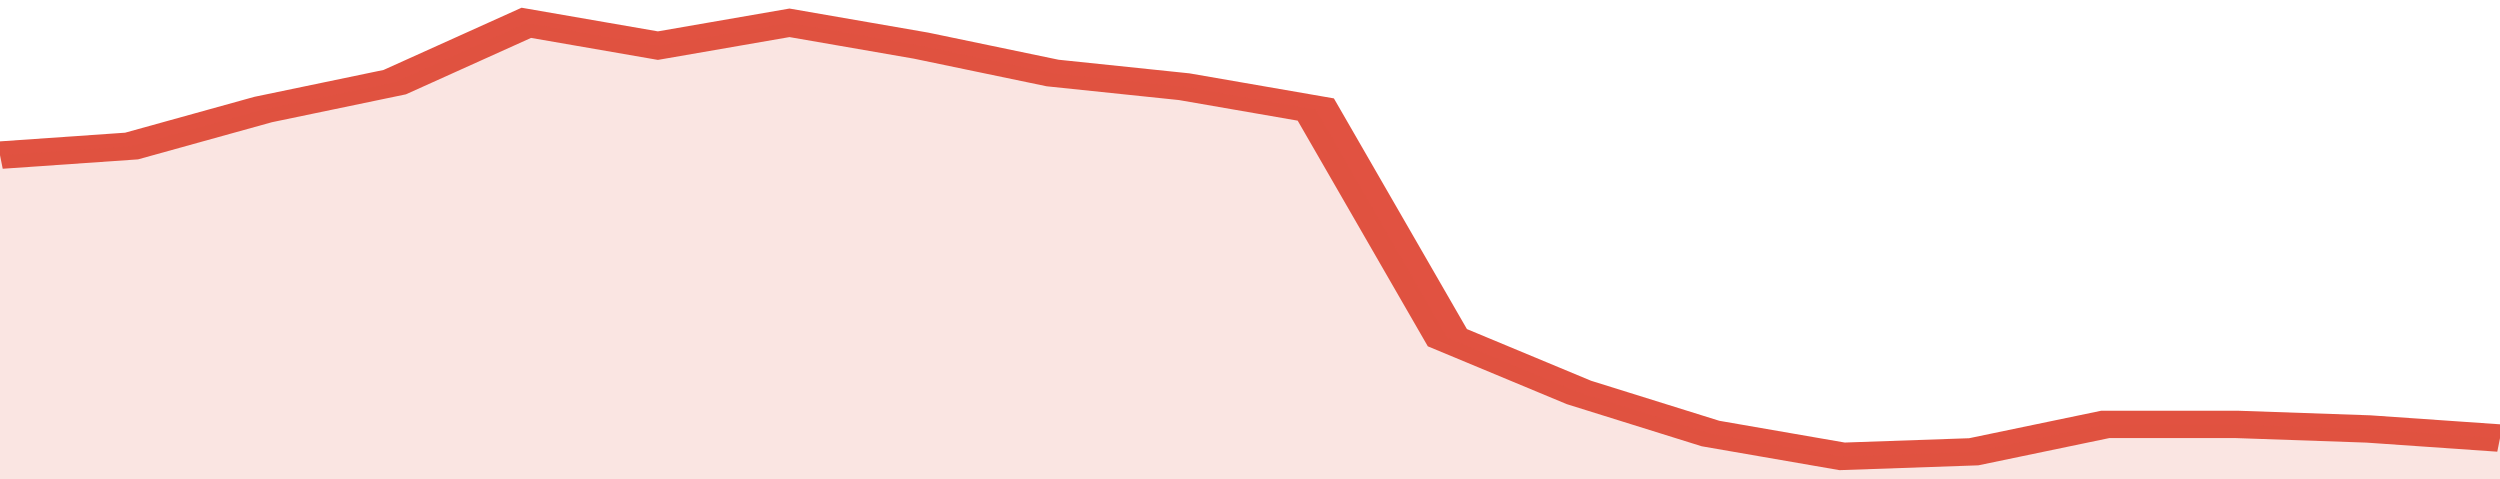
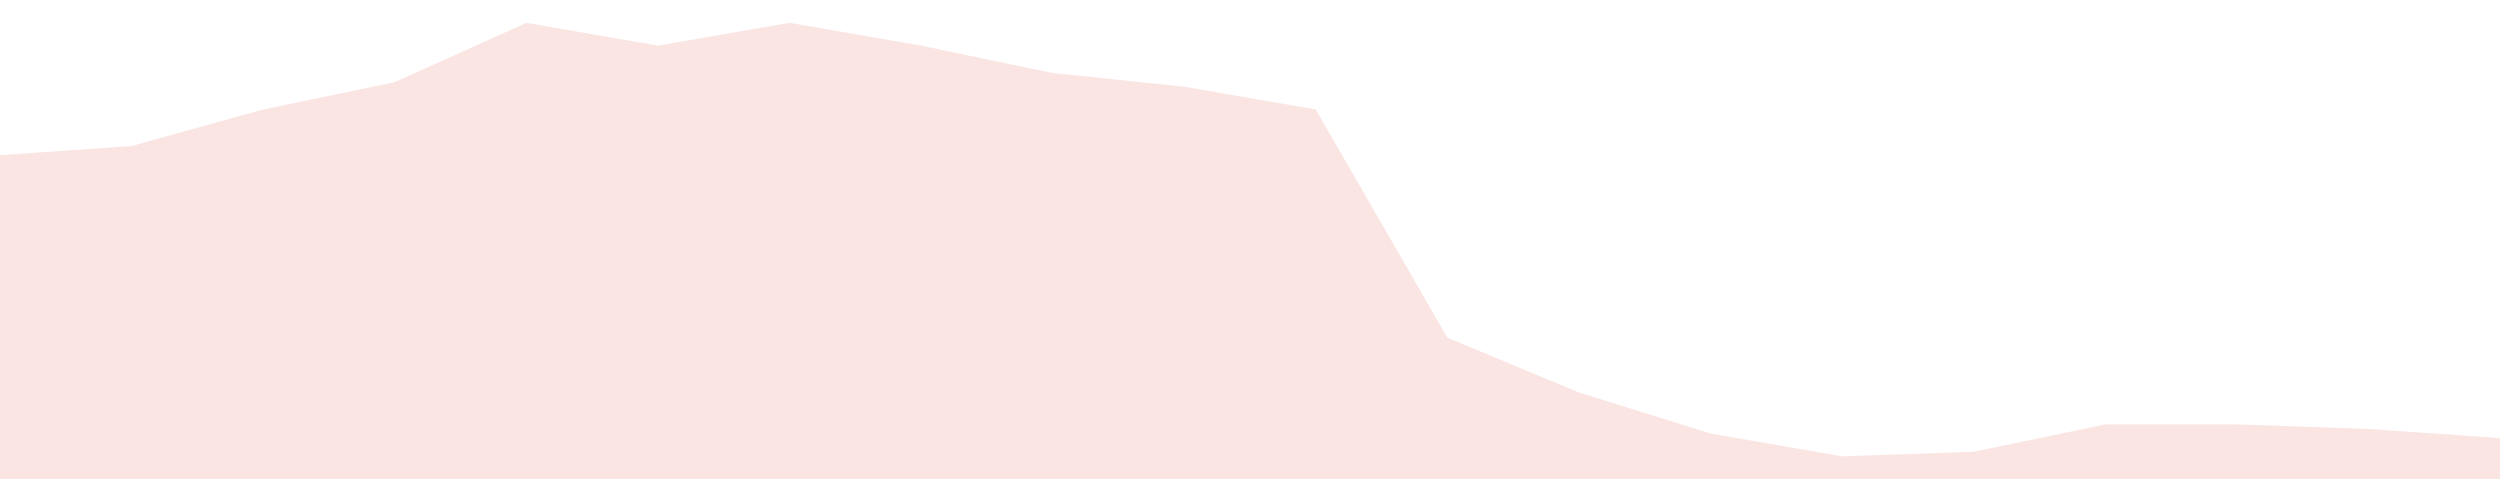
<svg xmlns="http://www.w3.org/2000/svg" viewBox="0 0 323 105" width="120" height="23" preserveAspectRatio="none">
-   <polyline fill="none" stroke="#E15241" stroke-width="6" points="0, 34 17, 32 34, 24 51, 18 68, 5 85, 10 102, 5 119, 10 136, 16 153, 19 170, 24 187, 74 204, 86 221, 95 238, 100 255, 99 272, 93 289, 93 306, 94 323, 96 323, 96 "> </polyline>
  <polygon fill="#E15241" opacity="0.15" points="0, 105 0, 34 17, 32 34, 24 51, 18 68, 5 85, 10 102, 5 119, 10 136, 16 153, 19 170, 24 187, 74 204, 86 221, 95 238, 100 255, 99 272, 93 289, 93 306, 94 323, 96 323, 105 " />
</svg>